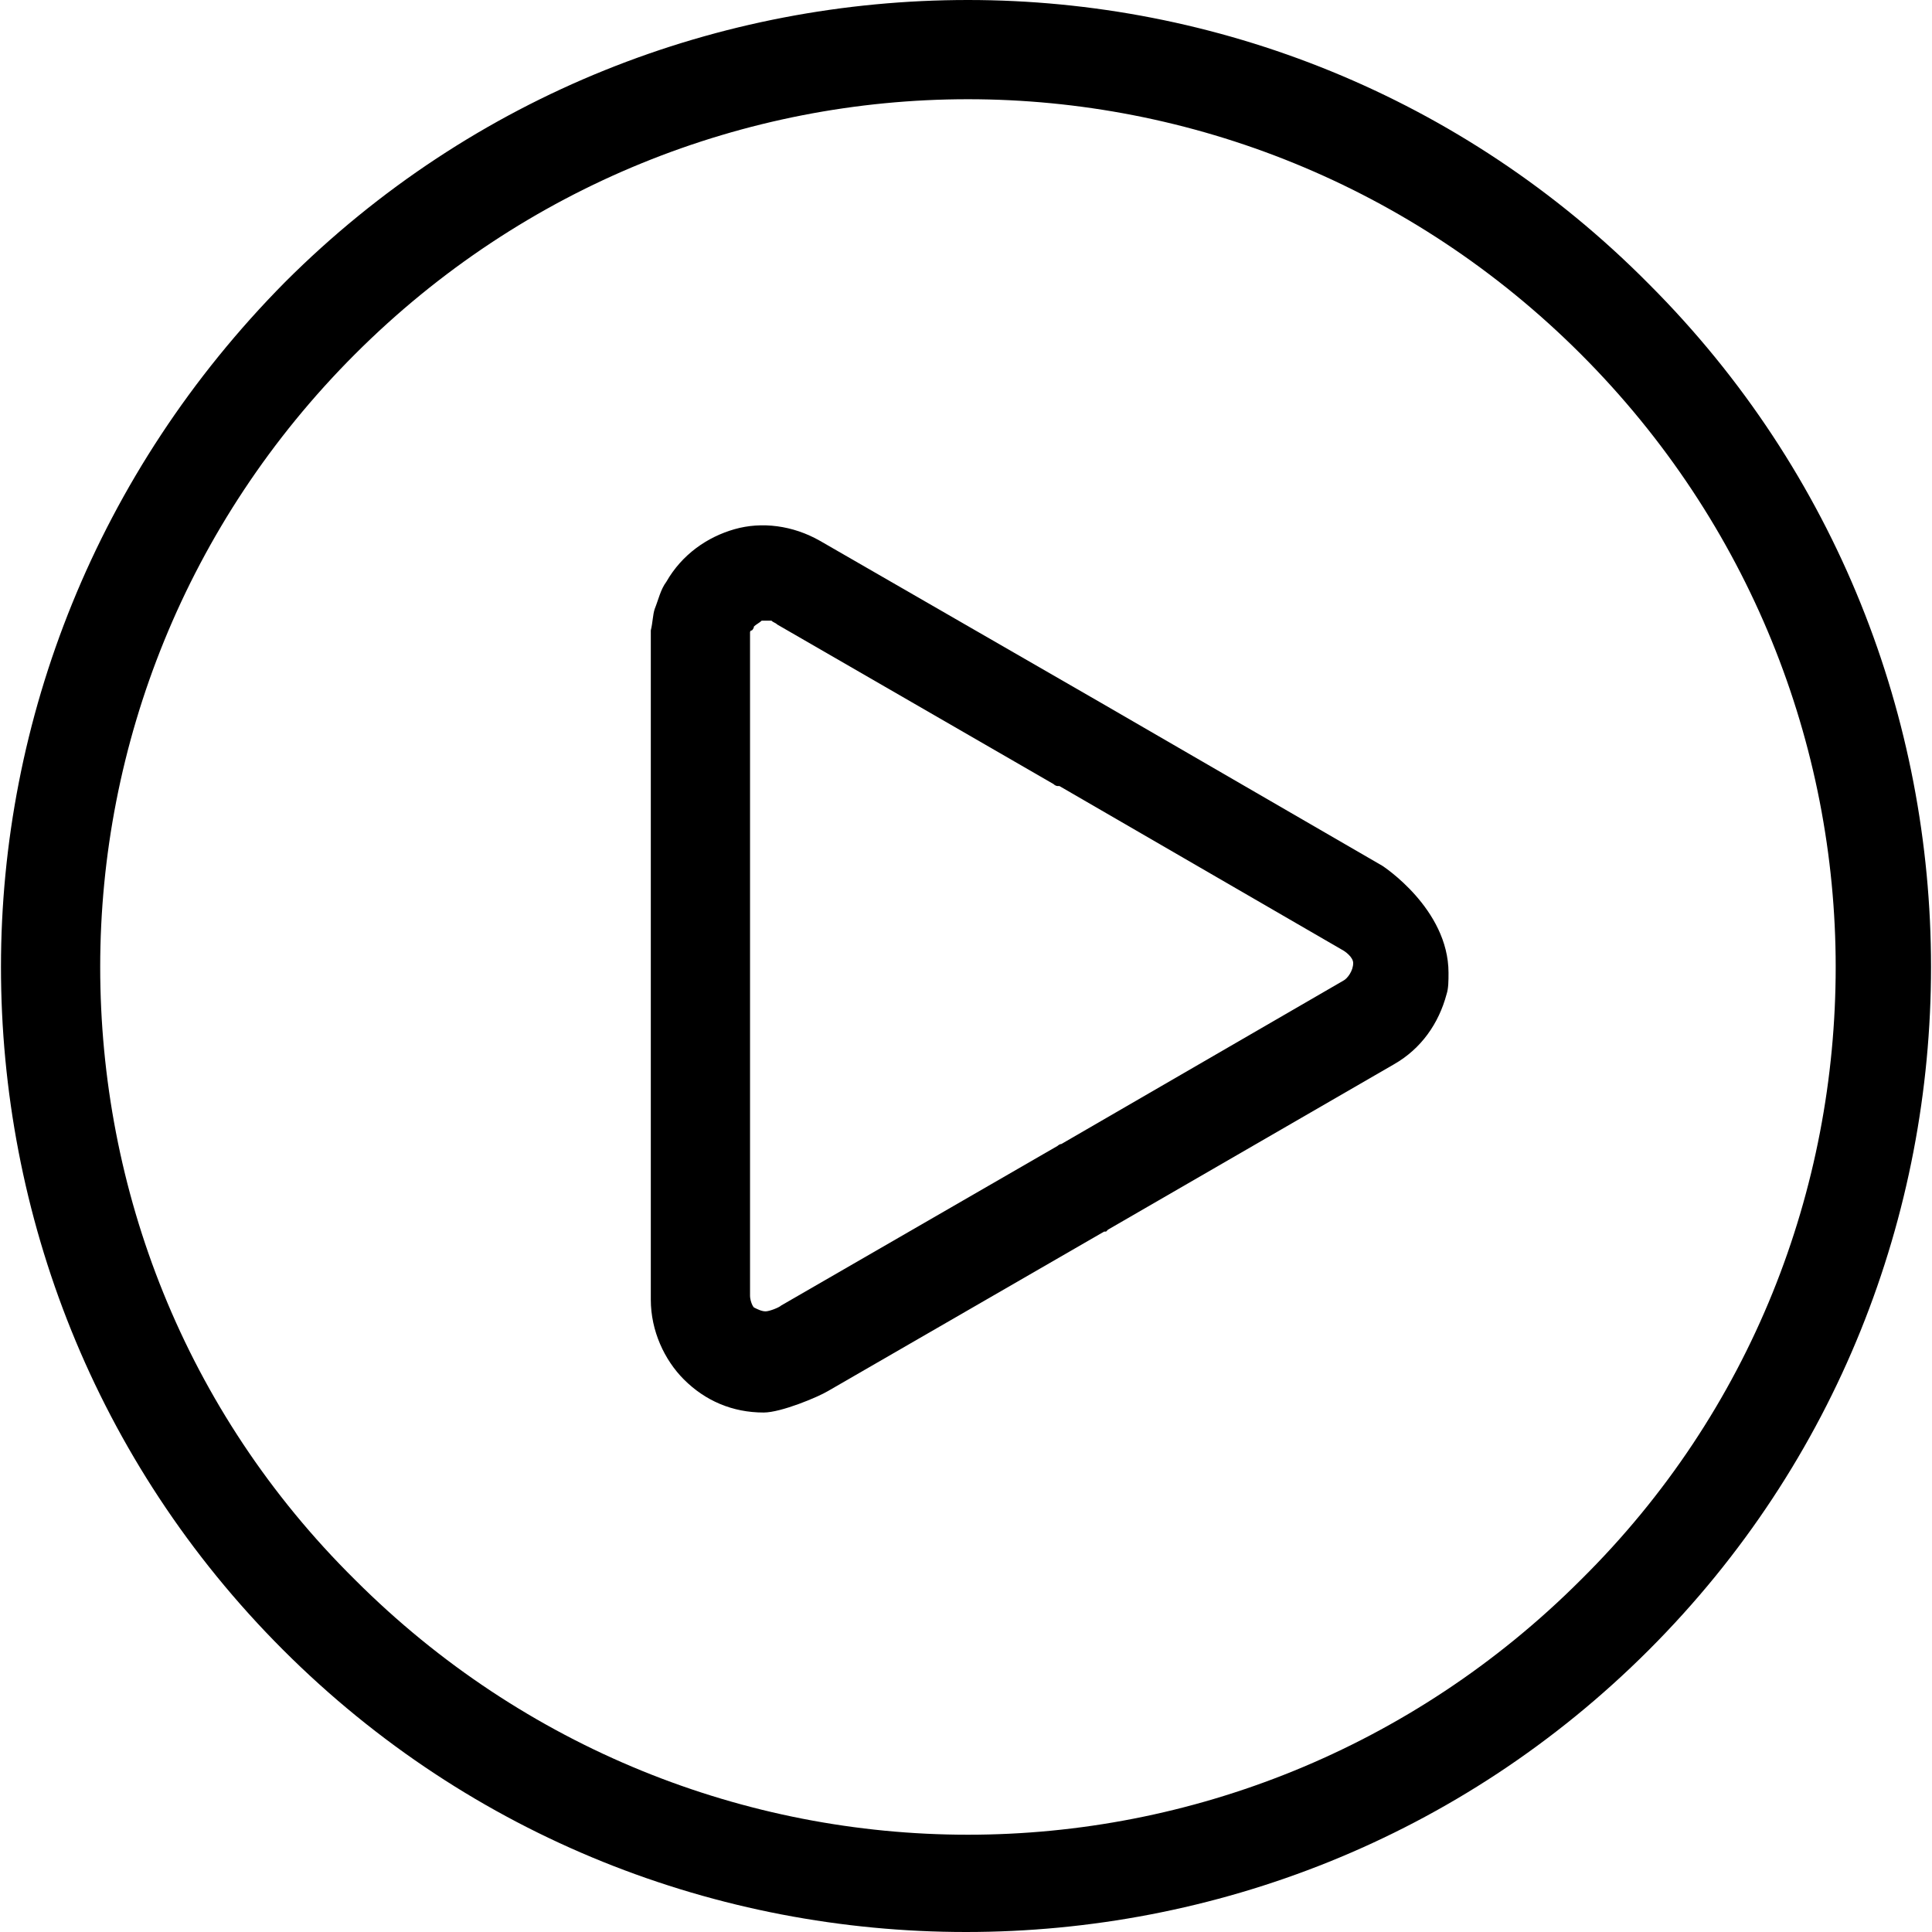
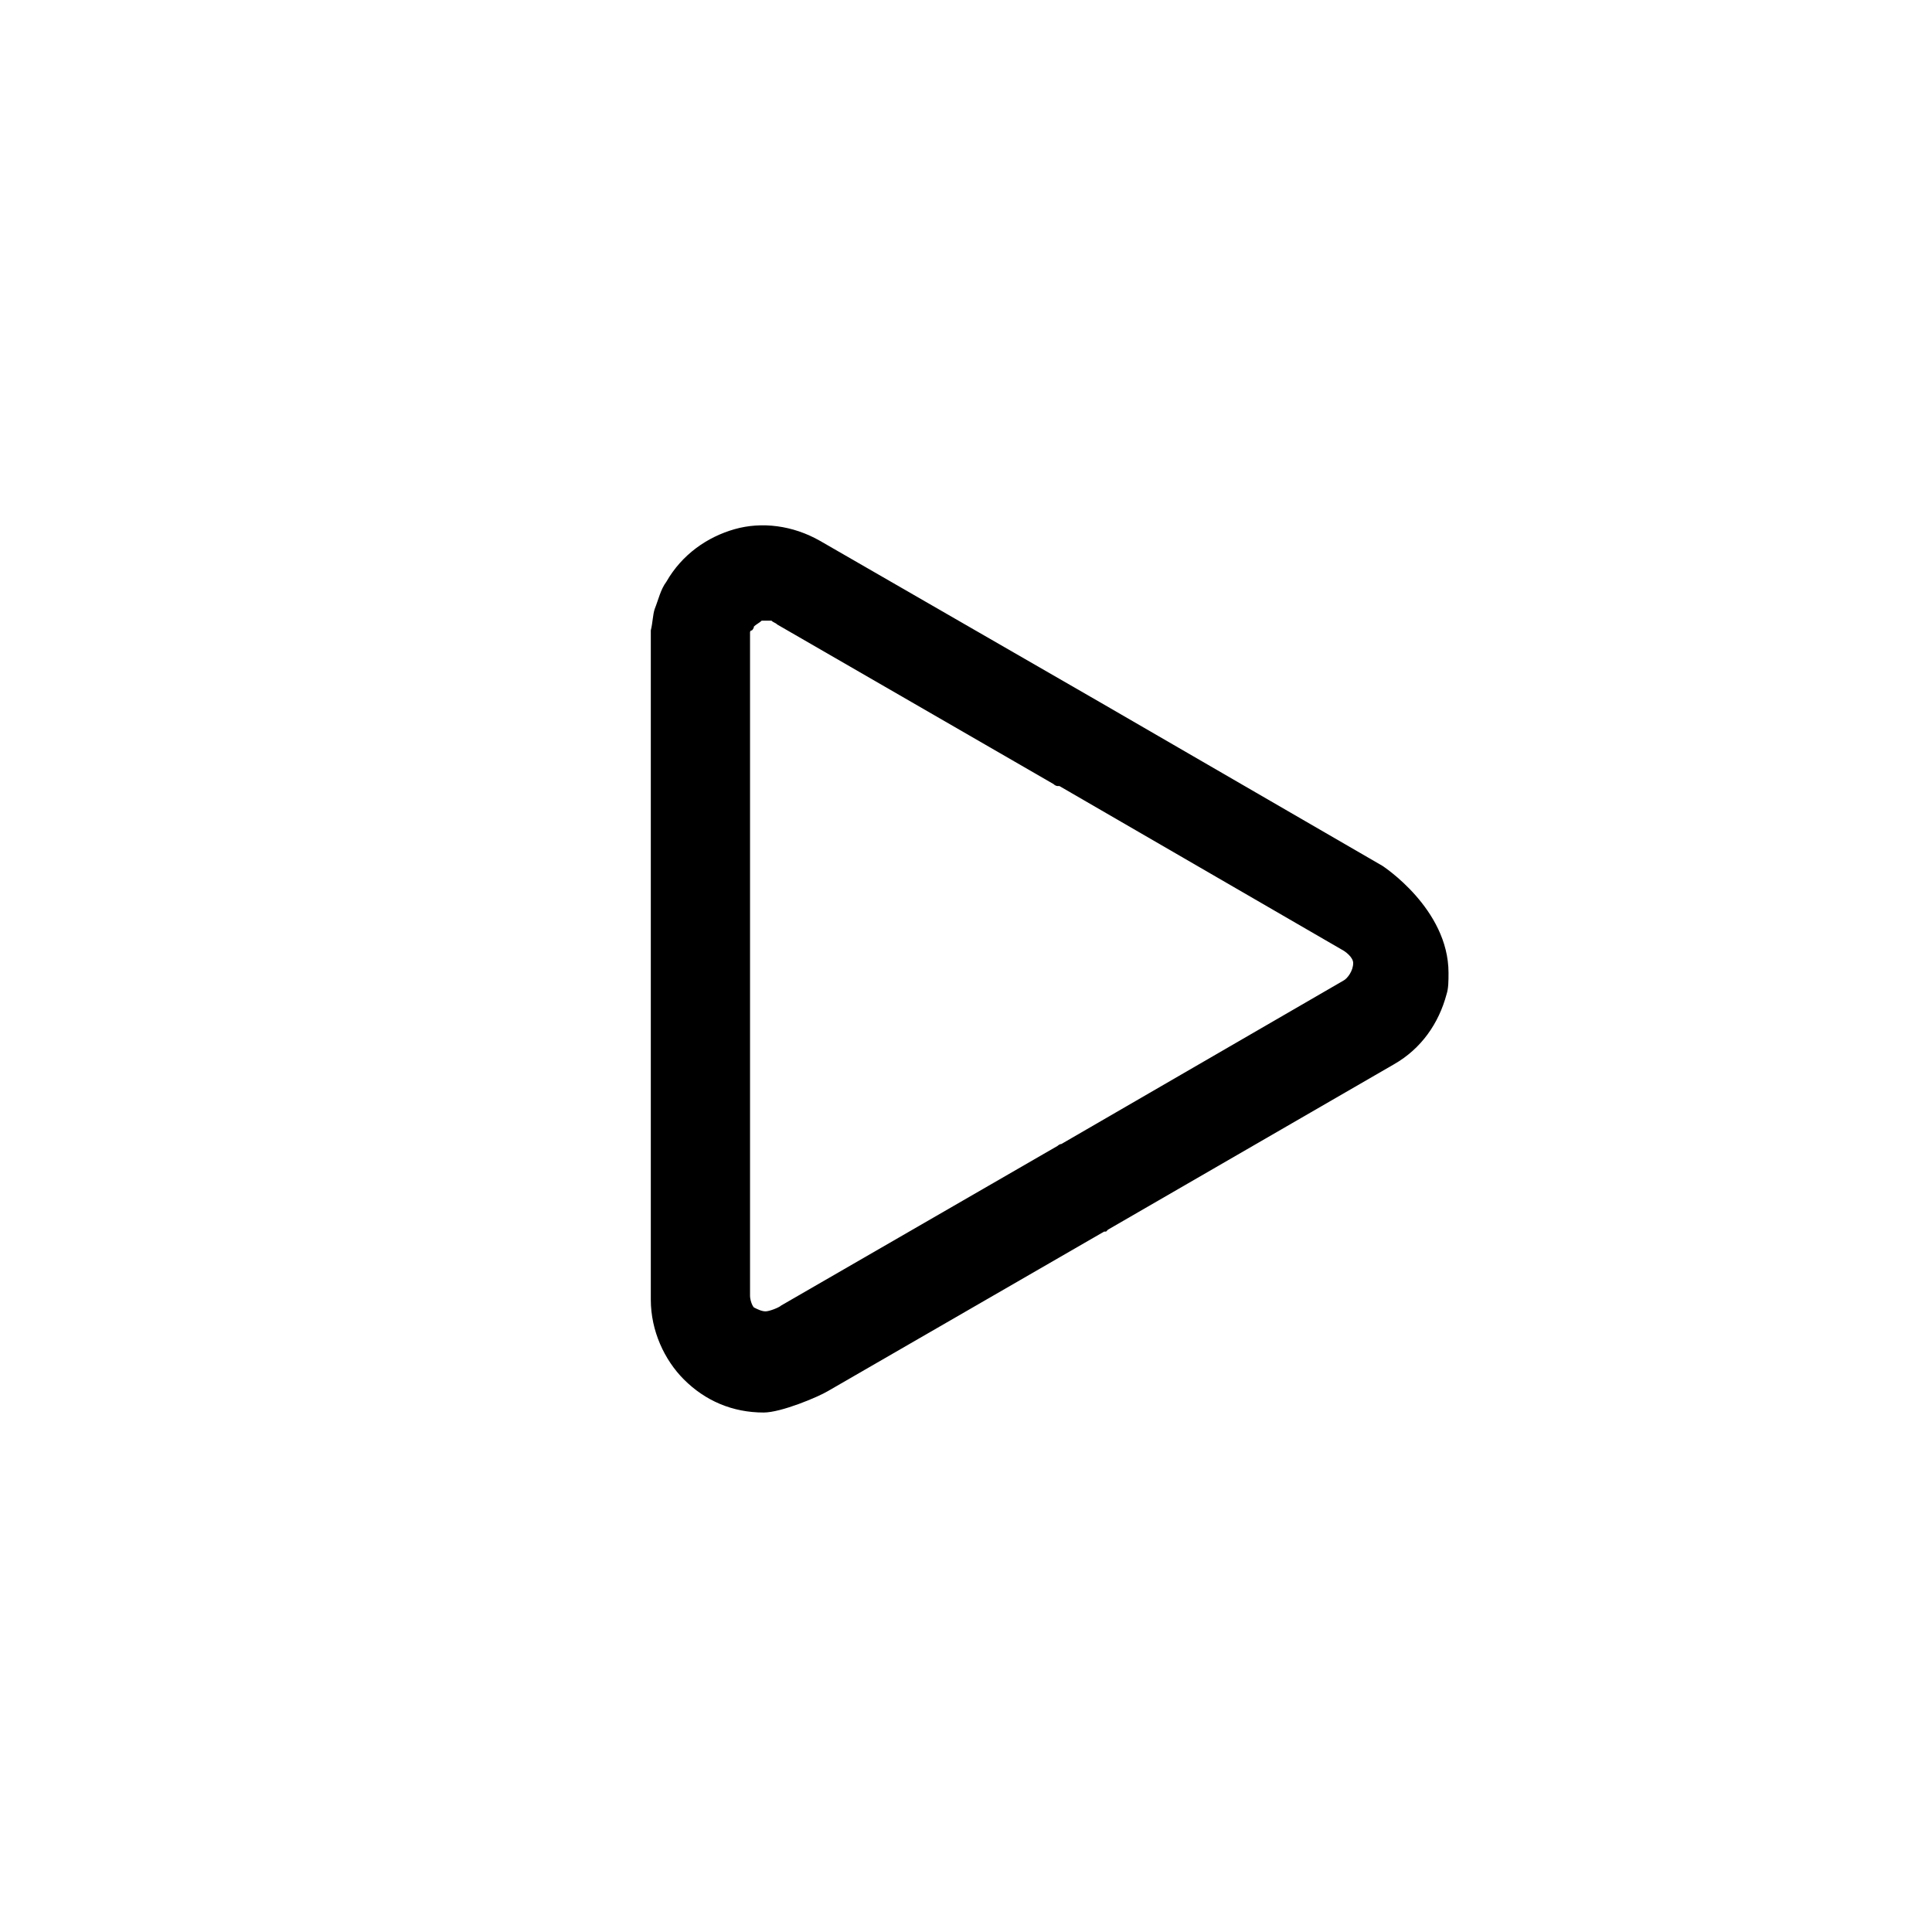
<svg xmlns="http://www.w3.org/2000/svg" version="1.1" id="Capa_1" x="0" y="0" viewBox="0 0 397.2 397.2" xml:space="preserve">
  <path d="M284.2 178l-58-33.6-57.6-33.2c-5.6-3.2-12-4-17.6-2.4-5.6 1.6-10.8 5.2-14 10.8-1.2 1.6-1.6 3.6-2.4 5.6-.4 1.2-.4 2.8-.8 4.4v137.6c0 6.4 2.8 12.4 6.8 16.4 4.4 4.4 10 6.8 16.4 6.8 3.6 0 11.2-3.2 13.2-4.4l56.8-32.8h.4l.4-.4 58.8-34c5.6-3.2 9.2-8.4 10.8-14.4.4-1.2.4-2.8.4-4.4 0-13.2-13.6-22-13.6-22zm-8 23.6l-58 33.6c-.4 0-.8.4-.8.4l-56.8 32.8c-.4.4-2.4 1.2-3.2 1.2s-1.6-.4-2.4-.8c-.4-.4-.8-1.6-.8-2.4V130s0-.4.4-.4c0 0 .4-.4.4-.8.4-.4 1.2-.8 1.6-1.2h2c.4.4.8.4 1.2.8l56.8 32.8c.4.4.8.4.8.4h.4l58 33.6c.8.4 2.4 1.6 2.4 2.8 0 1.6-1.2 3.2-2 3.6z" />
-   <path d="M339 58.4C300.6 19.6 249.8 0 199 0S97.4 19.2 58.6 58C19.8 97.2.2 148 .2 198.8s19.2 101.6 58 140.4 89.6 58 140.4 58c50.8 0 101.6-19.2 140.4-58 38.8-38.8 58-89.6 58-140.4S377.8 97.2 339 58.4zm-14 266.4c-34.8 34.8-80.4 52.4-126 52.4-45.6 0-91.2-17.6-126-52.4-35.2-34.8-52.4-80.4-52.4-126 0-45.6 17.6-91.2 52.4-126s80.4-52.4 126-52.4c45.6 0 91.2 17.6 126 52.4s52.4 80.4 52.4 126c0 45.6-17.2 91.2-52.4 126z" />
</svg>